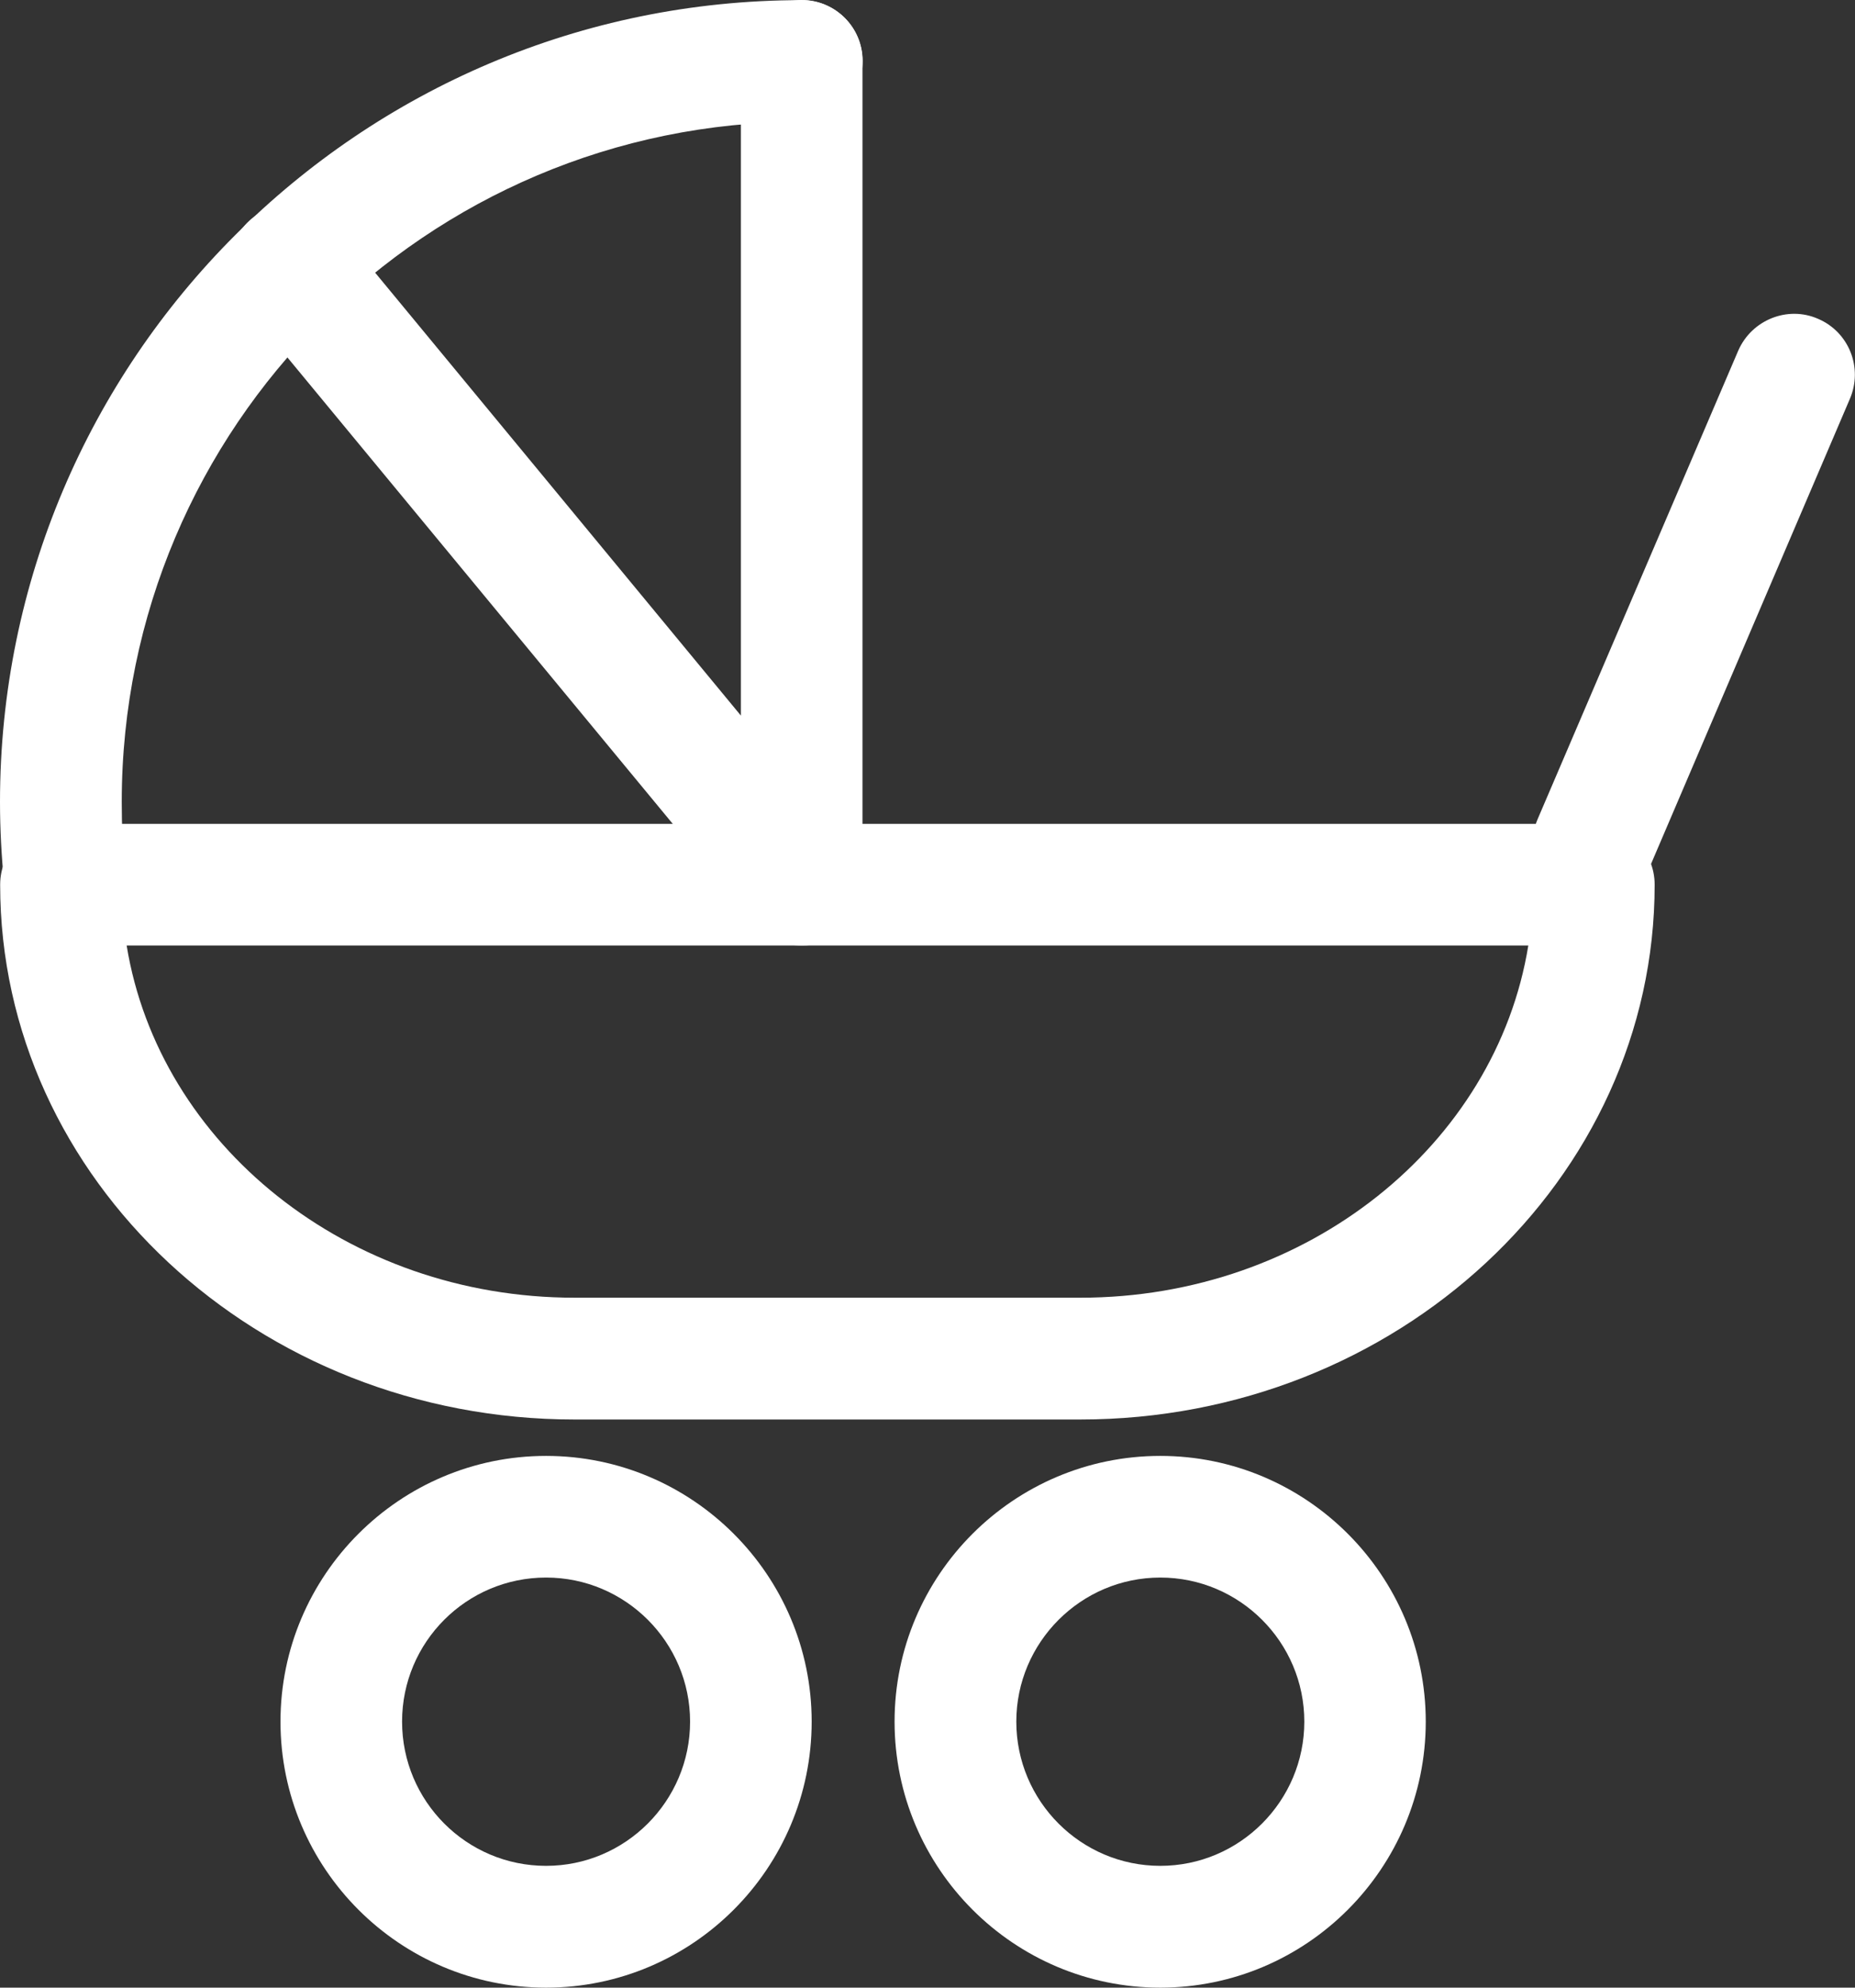
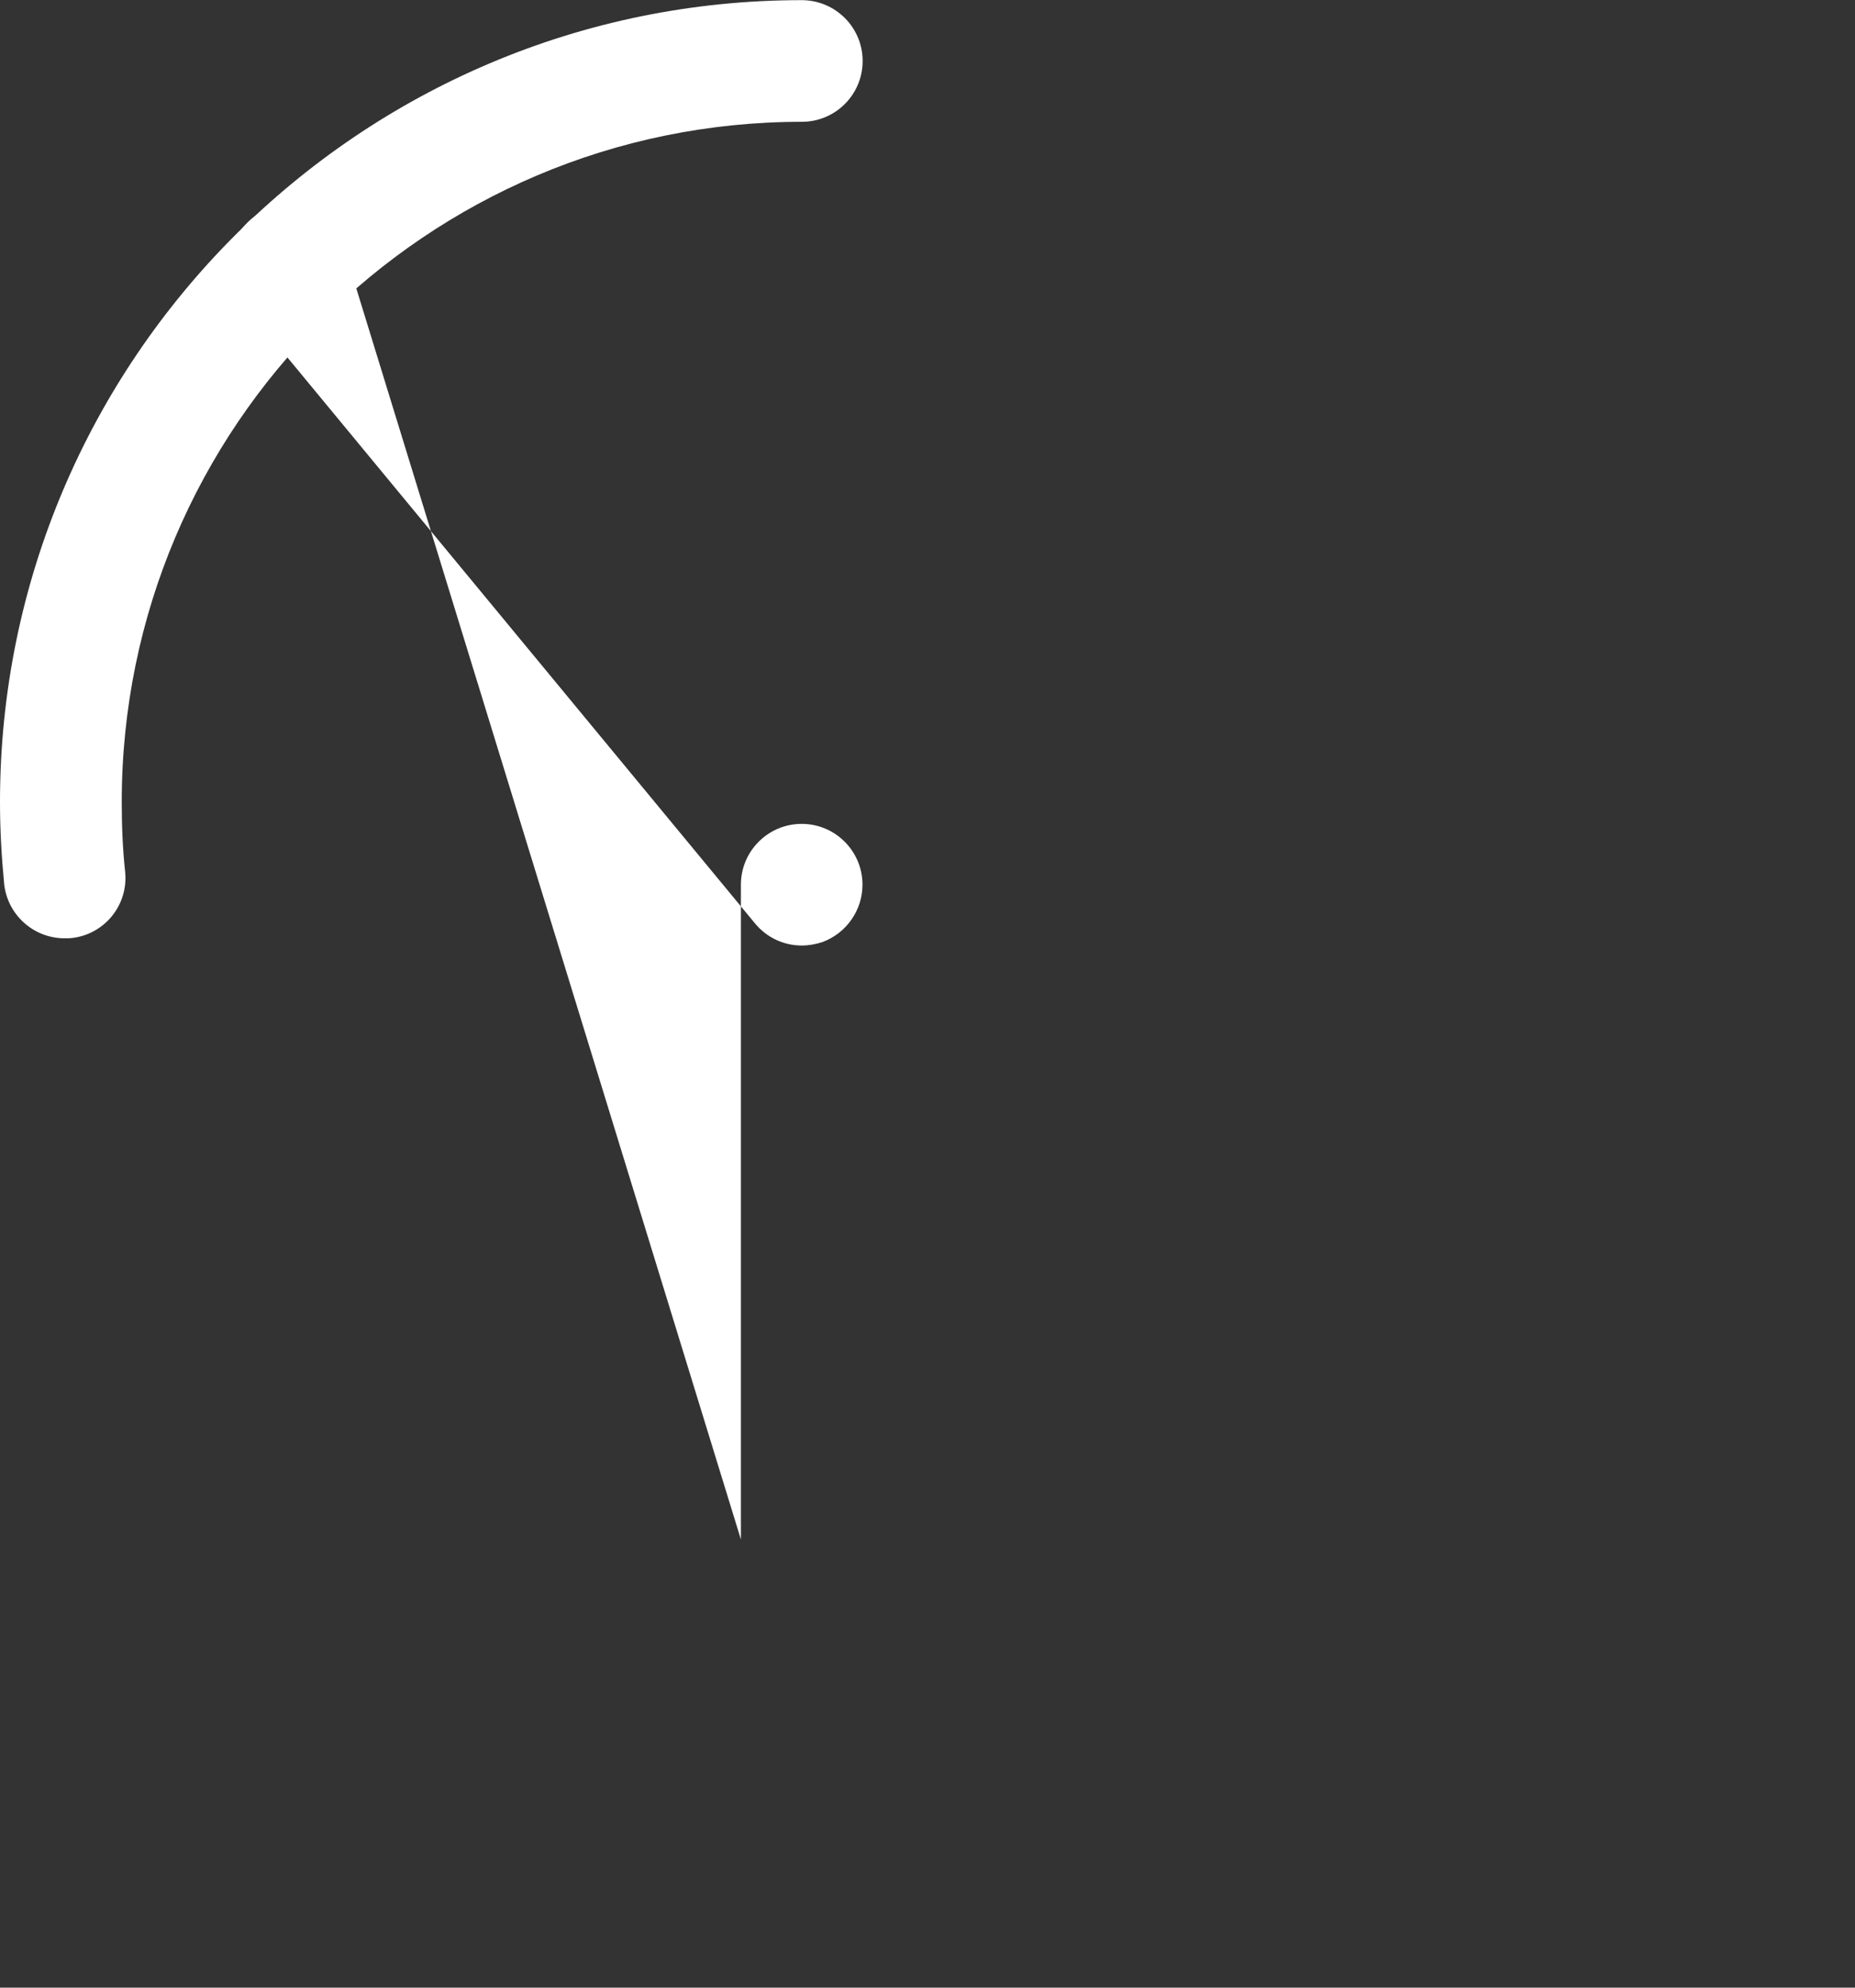
<svg xmlns="http://www.w3.org/2000/svg" version="1.1" id="Layer_1" x="0px" y="0px" width="12.083px" height="12.941px" viewBox="1.848 1.696 12.083 12.941" enable-background="new 1.848 1.696 12.083 12.941" xml:space="preserve">
  <rect x="1.848" y="1.696" width="12.083" height="12.941" fill="#333333" stroke="none" />
  <g>
    <g>
-       <path fill="#FFFFFF" d="M1.849,7.456c0-0.219,0.178-0.396,0.396-0.396h9.985c0.219,0,0.396,0.177,0.396,0.396    c0,1.919-1.679,3.482-3.742,3.482H5.591C3.527,10.938,1.849,9.375,1.849,7.456z M2.673,7.852c0.211,1.295,1.438,2.293,2.918,2.293    h3.294c1.479,0,2.707-0.996,2.918-2.293H2.673z" />
-     </g>
+       </g>
    <g>
      <path fill="#FFFFFF" d="M2.268,7.805c0.015,0,0.028,0,0.041-0.001c0.218-0.021,0.377-0.215,0.354-0.433    c-0.016-0.149-0.022-0.3-0.022-0.454c0-2.442,1.987-4.428,4.43-4.428c0.219,0,0.396-0.177,0.396-0.396    c0-0.219-0.178-0.396-0.397-0.396c-2.88,0-5.222,2.342-5.222,5.22c0,0.18,0.01,0.357,0.027,0.533    C1.896,7.653,2.068,7.805,2.268,7.805z" />
    </g>
    <g>
-       <path fill="#FFFFFF" d="M7.07,7.852c0.045,0,0.09-0.008,0.134-0.022c0.157-0.058,0.262-0.207,0.262-0.374V2.092    c0-0.218-0.177-0.396-0.396-0.396c-0.219,0-0.396,0.178-0.396,0.396v4.263L4.046,3.174C3.905,3.004,3.654,2.981,3.487,3.12    C3.318,3.26,3.295,3.509,3.434,3.677l3.331,4.03C6.842,7.801,6.954,7.852,7.07,7.852z" />
+       <path fill="#FFFFFF" d="M7.07,7.852c0.045,0,0.09-0.008,0.134-0.022c0.157-0.058,0.262-0.207,0.262-0.374c0-0.218-0.177-0.396-0.396-0.396c-0.219,0-0.396,0.178-0.396,0.396v4.263L4.046,3.174C3.905,3.004,3.654,2.981,3.487,3.12    C3.318,3.26,3.295,3.509,3.434,3.677l3.331,4.03C6.842,7.801,6.954,7.852,7.07,7.852z" />
    </g>
    <g>
-       <path fill="#FFFFFF" d="M12.23,7.583c0.152,0,0.299-0.091,0.363-0.24l1.305-3.051c0.086-0.201-0.006-0.434-0.207-0.52    c-0.199-0.088-0.434,0.007-0.521,0.208l-1.307,3.051c-0.085,0.201,0.008,0.435,0.21,0.52C12.126,7.572,12.18,7.583,12.23,7.583z" />
-     </g>
+       </g>
    <g>
-       <path fill="#FFFFFF" d="M7.675,12.905c0-0.953,0.776-1.73,1.731-1.73c0.953,0,1.729,0.777,1.729,1.73    c0,0.955-0.776,1.732-1.729,1.732C8.451,14.637,7.675,13.86,7.675,12.905z M8.468,12.905c0,0.518,0.421,0.939,0.938,0.939    c0.517,0,0.938-0.422,0.938-0.939c0-0.517-0.421-0.938-0.938-0.938C8.889,11.967,8.468,12.389,8.468,12.905z" />
-     </g>
+       </g>
    <g>
-       <path fill="#FFFFFF" d="M3.675,12.905c0-0.953,0.776-1.73,1.73-1.73c0.954,0,1.73,0.777,1.73,1.73c0,0.955-0.776,1.732-1.73,1.732    C4.451,14.637,3.675,13.86,3.675,12.905z M4.467,12.905c0,0.518,0.42,0.939,0.938,0.939c0.517,0,0.938-0.422,0.938-0.939    c0-0.517-0.421-0.938-0.938-0.938C4.887,11.967,4.467,12.387,4.467,12.905z" />
-     </g>
+       </g>
  </g>
</svg>